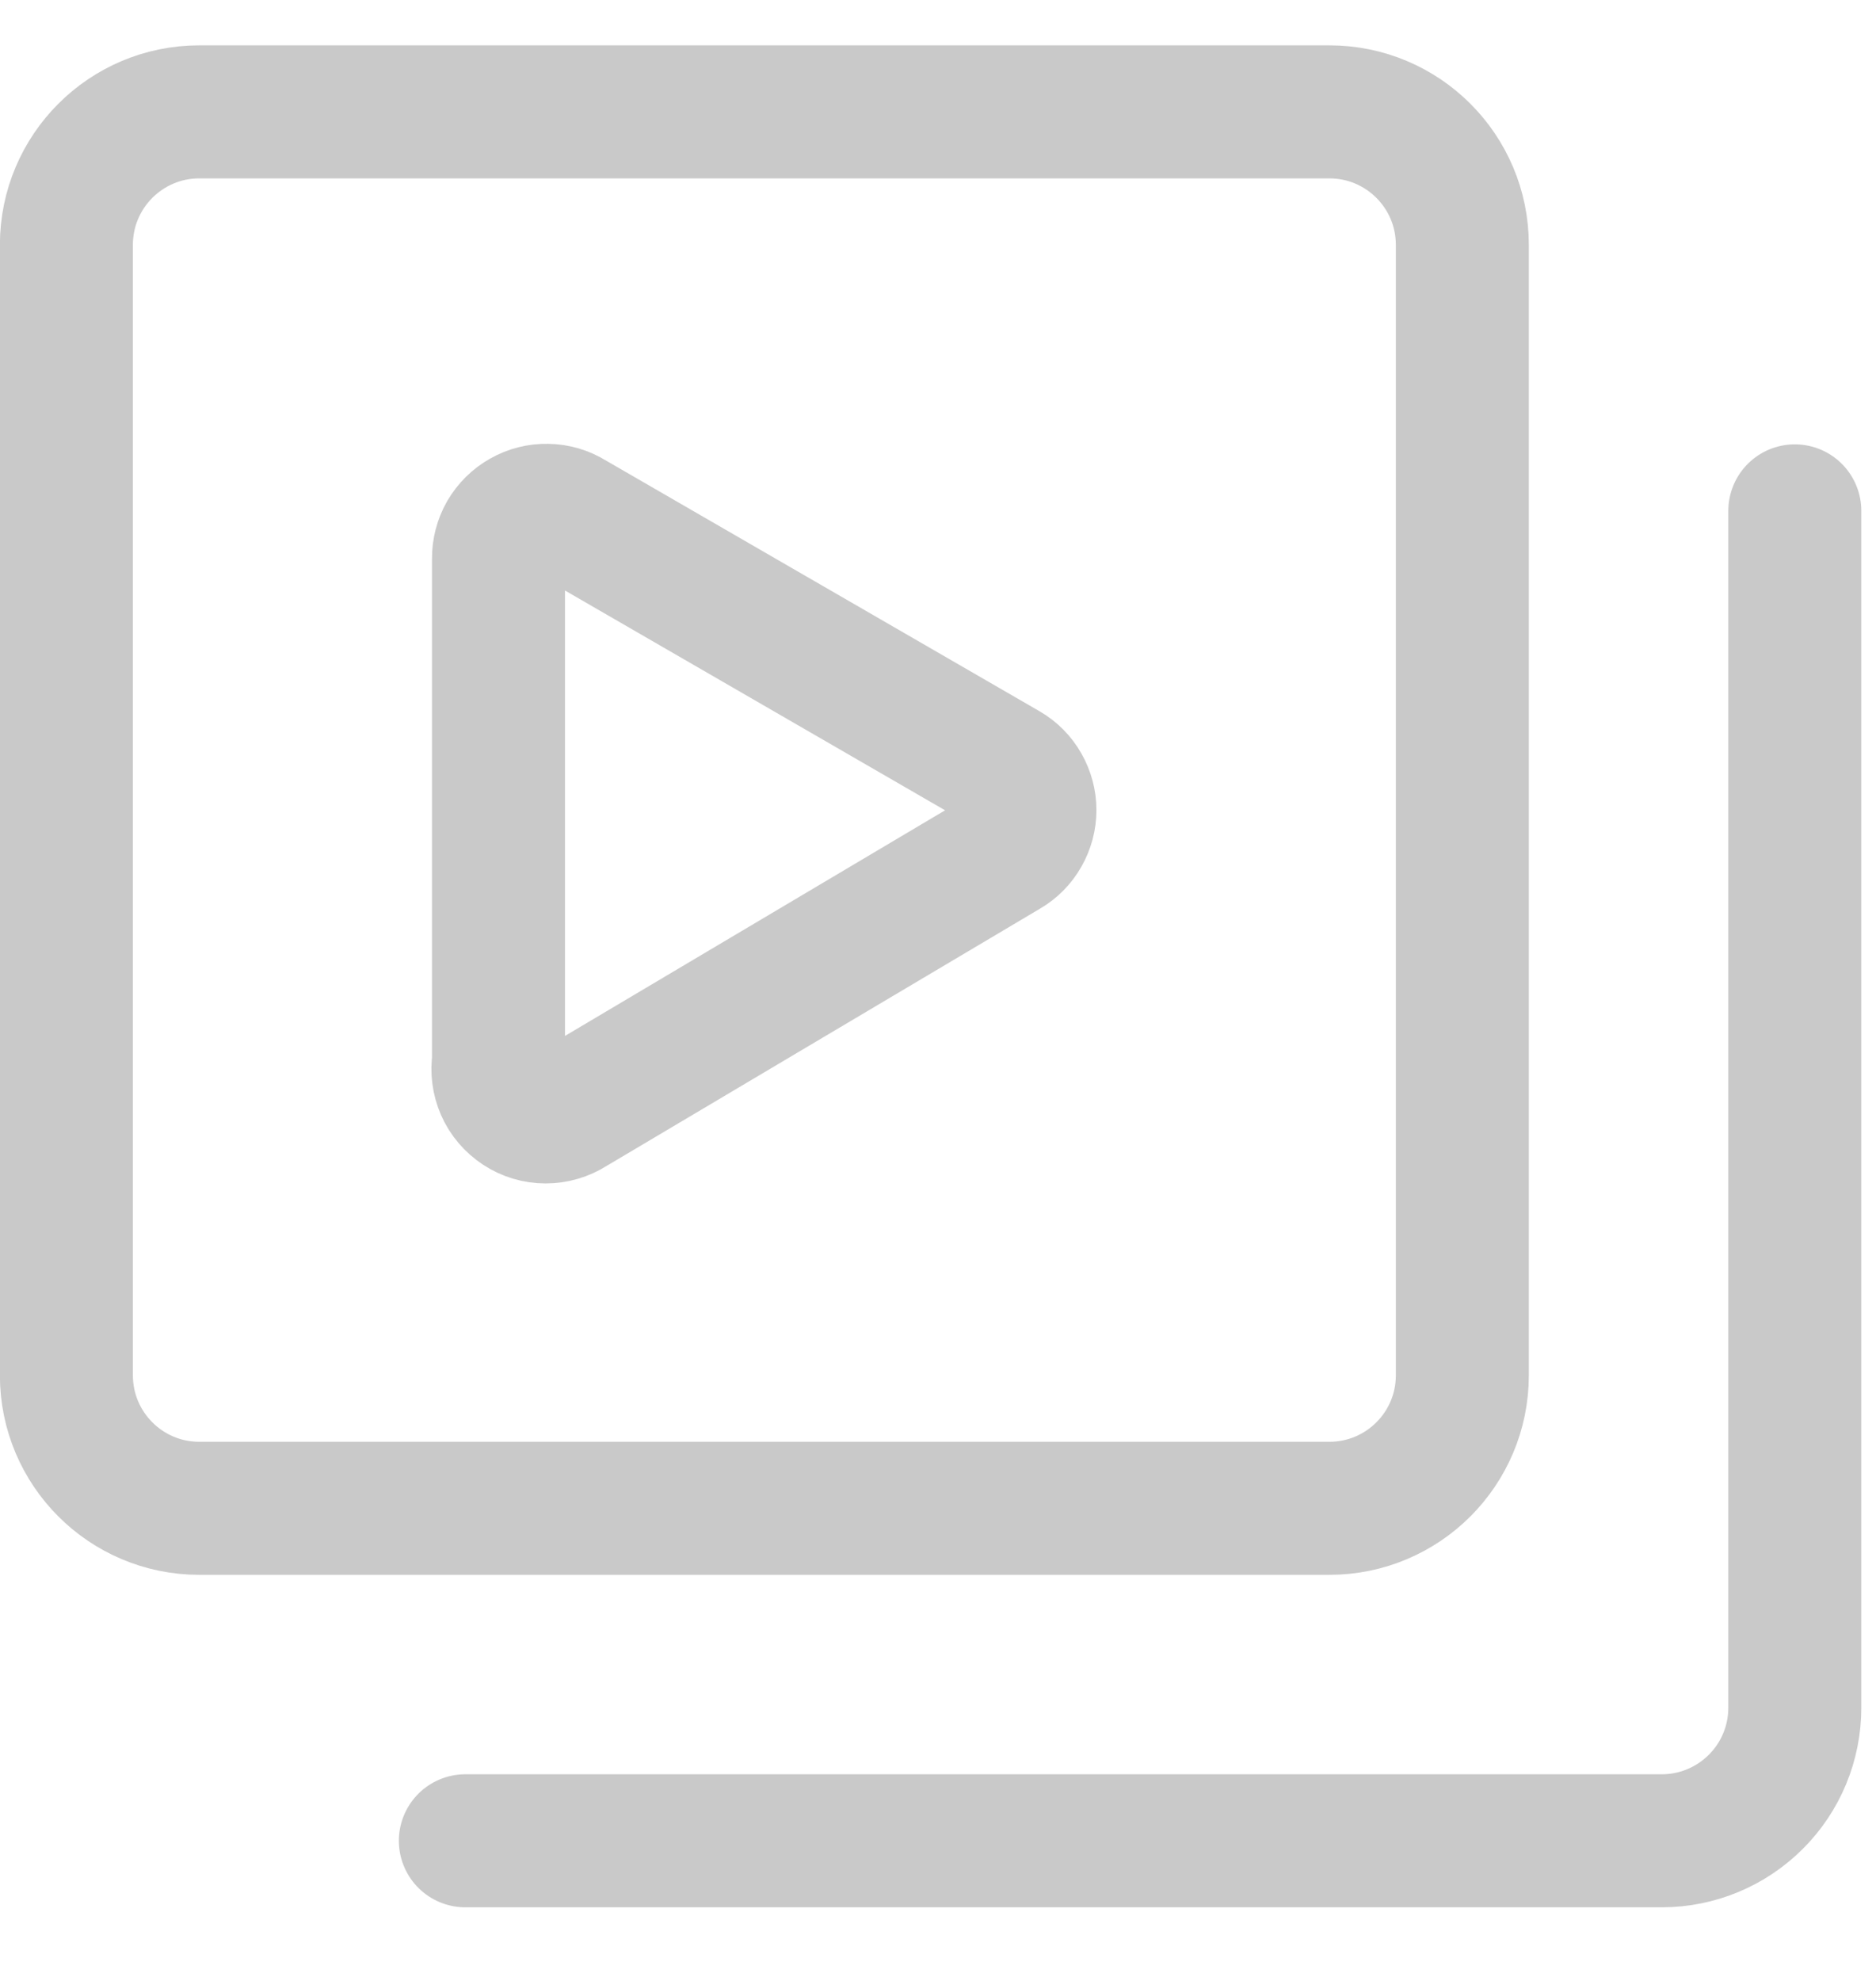
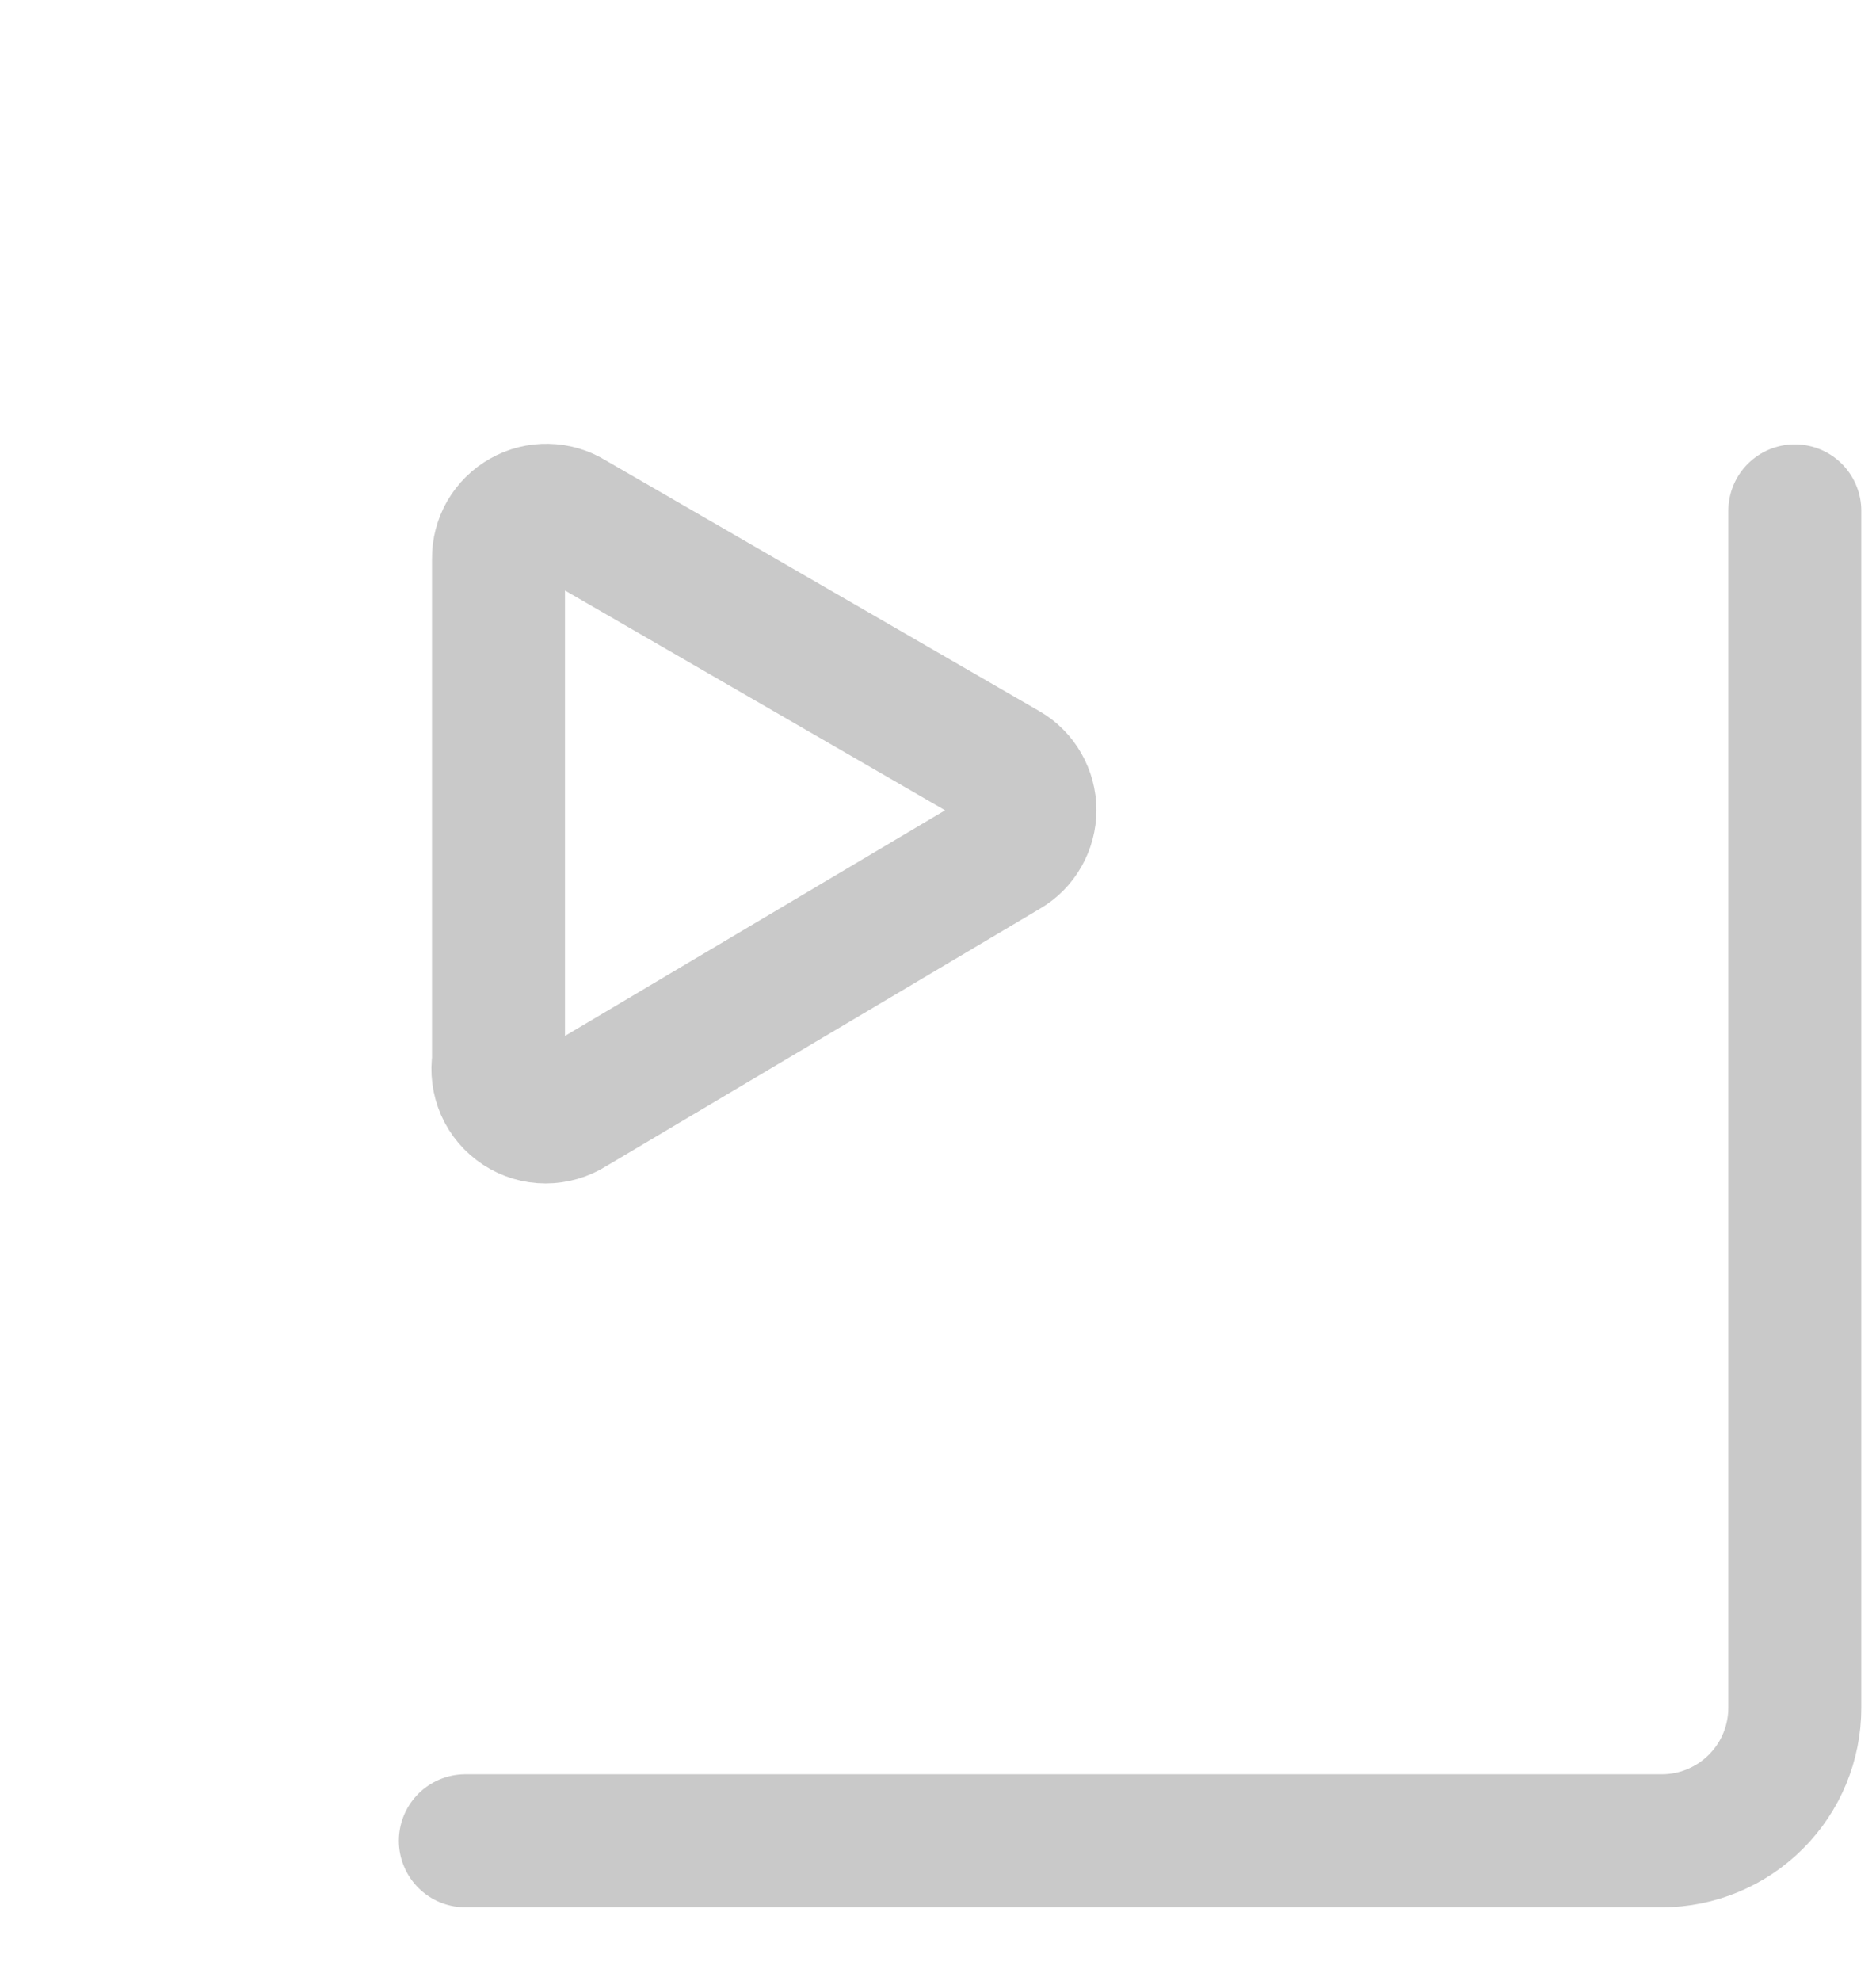
<svg xmlns="http://www.w3.org/2000/svg" width="18" height="19" viewBox="0 0 18 19" fill="none">
  <g clip-path="url(#clip0_4963_871)">
-     <path d="M12.755 1.073H1.912C1.208 1.073 0.637 1.644 0.637 2.349V13.191C0.637 13.896 1.208 14.467 1.912 14.467H12.755C13.46 14.467 14.031 13.896 14.031 13.191V2.349C14.031 1.644 13.46 1.073 12.755 1.073Z" stroke="#C9C9C9" stroke-width="1.276" stroke-linecap="round" stroke-linejoin="round" />
    <path d="M17.221 4.9V16.38C17.221 16.718 17.087 17.043 16.847 17.282C16.608 17.521 16.284 17.656 15.945 17.656H4.465" stroke="#C9C9C9" stroke-width="1.276" stroke-linecap="round" stroke-linejoin="round" />
    <path d="M4.783 10.181V5.359C4.782 5.277 4.803 5.196 4.844 5.124C4.886 5.053 4.945 4.994 5.017 4.954C5.089 4.913 5.17 4.893 5.252 4.895C5.334 4.896 5.415 4.92 5.485 4.964L9.656 7.375C9.725 7.415 9.782 7.473 9.821 7.542C9.861 7.612 9.882 7.69 9.882 7.77C9.882 7.85 9.861 7.928 9.821 7.998C9.782 8.067 9.725 8.125 9.656 8.165L5.485 10.64C5.41 10.688 5.323 10.713 5.235 10.713C5.146 10.713 5.059 10.687 4.985 10.638C4.911 10.589 4.852 10.521 4.816 10.439C4.781 10.358 4.769 10.268 4.783 10.181Z" stroke="#C9C9C9" stroke-width="1.276" stroke-linecap="round" stroke-linejoin="round" />
  </g>
  <defs>
    <clipPath id="clip0_4963_871">
      <rect width="17.858" height="17.858" fill="white" transform="translate(0 0.435)" />
    </clipPath>
  </defs>
</svg>